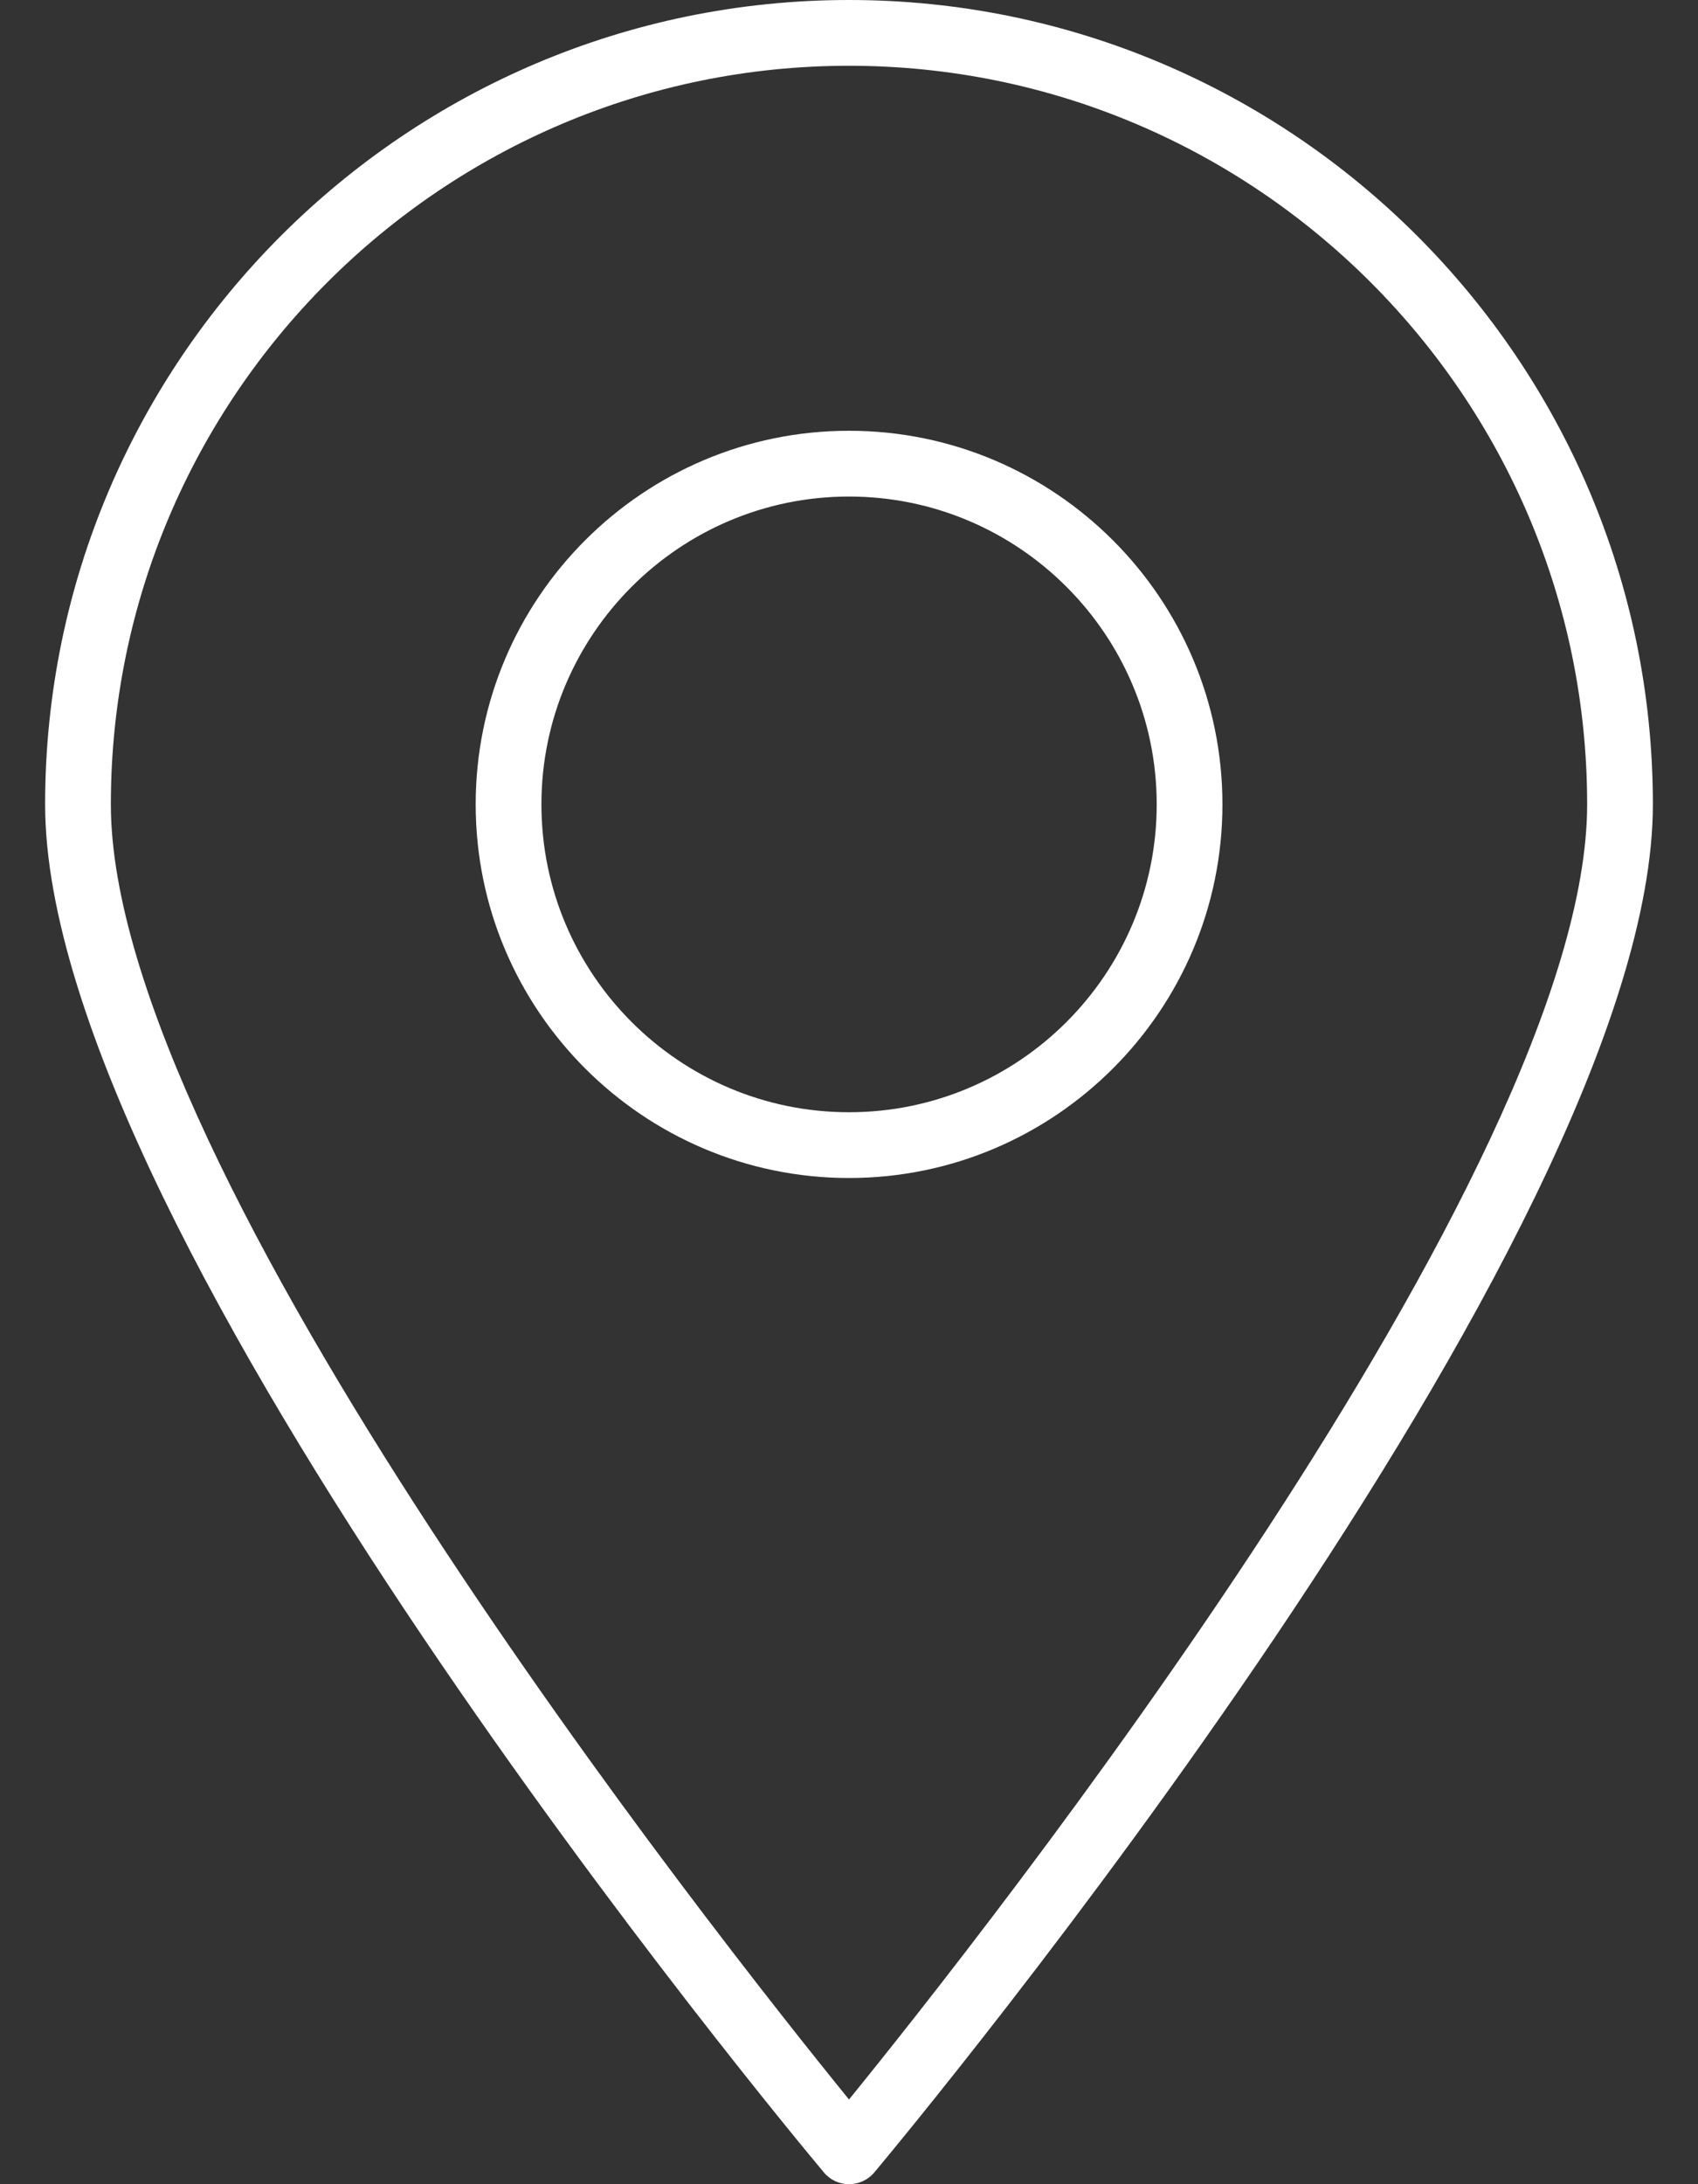
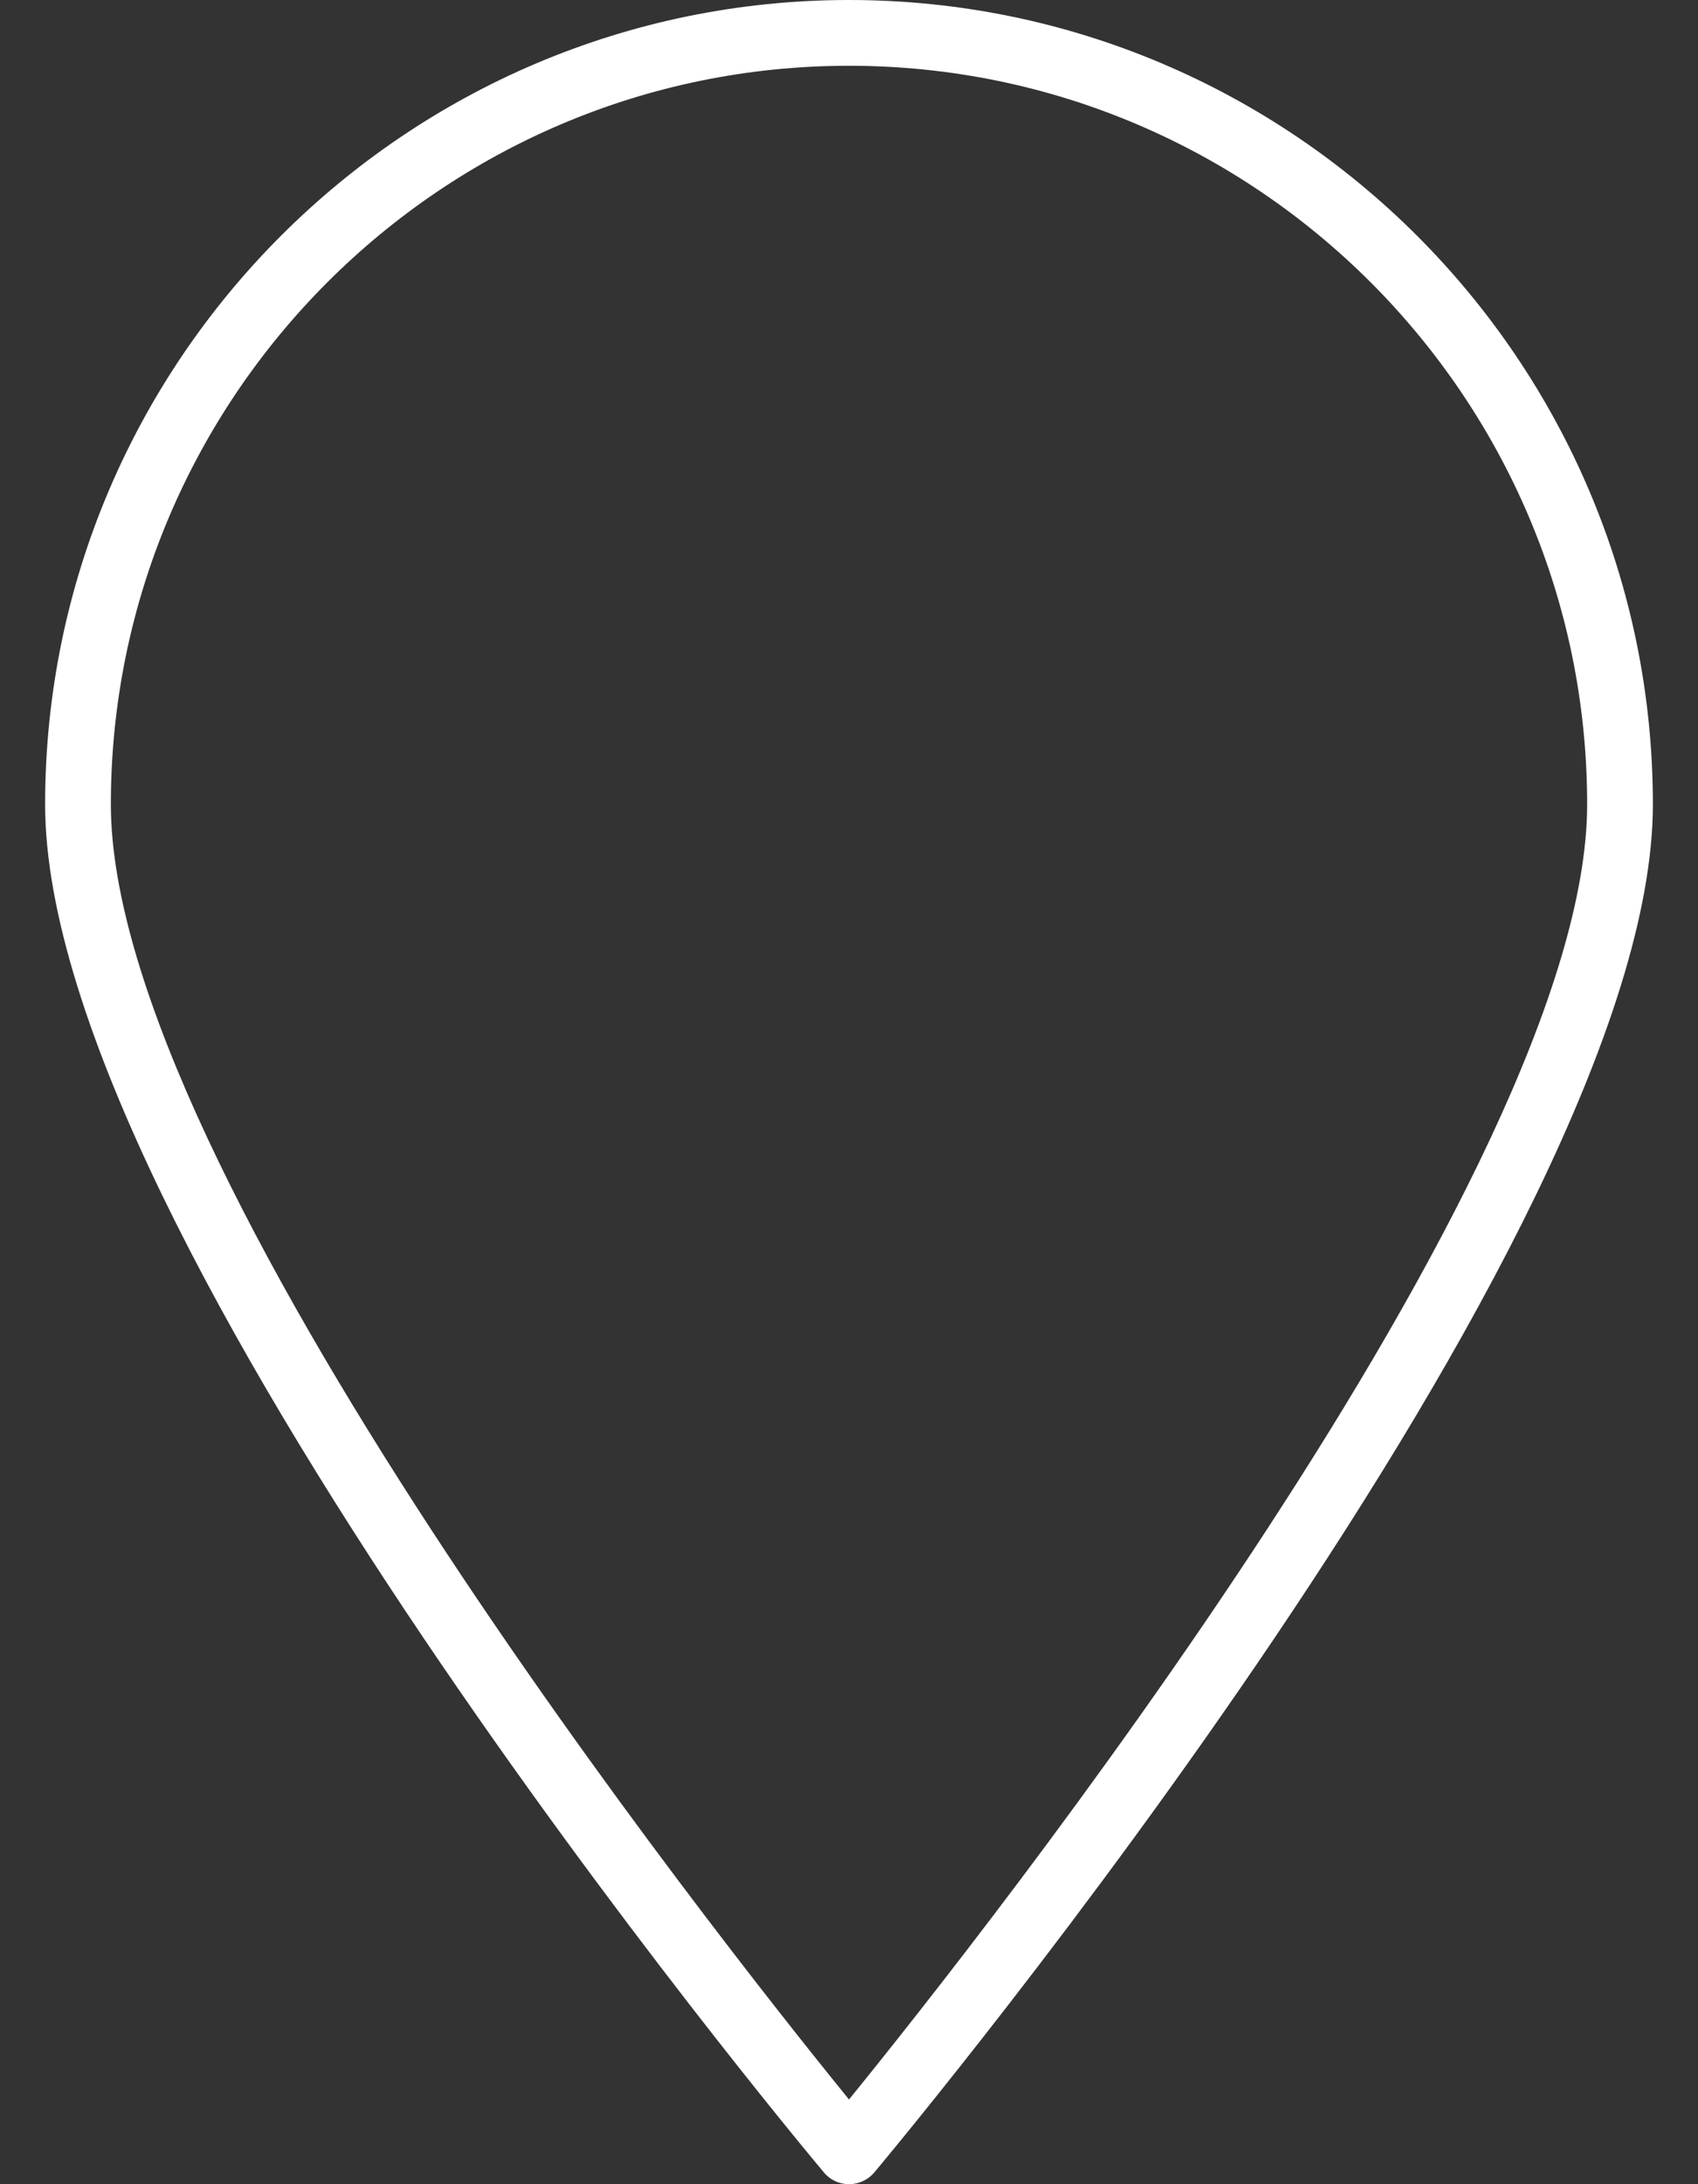
<svg xmlns="http://www.w3.org/2000/svg" width="14" height="18" viewBox="0 0 14 18" fill="none">
  <rect x="0" y="0" width="14" height="18" fill="#333333" stroke="none" />
-   <path d="M7 9.708C5.303 9.708 3.922 8.327 3.922 6.629C3.922 4.931 5.302 3.55 7 3.55C8.698 3.55 10.079 4.931 10.079 6.629C10.079 8.327 8.698 9.708 7 9.708ZM7 4.092C5.602 4.092 4.464 5.23 4.464 6.629C4.464 8.029 5.602 9.166 7 9.166C8.399 9.166 9.537 8.029 9.537 6.629C9.537 5.23 8.399 4.092 7 4.092Z" fill="white" />
  <path d="M7 18C6.92 18 6.844 17.965 6.793 17.903C6.53 17.59 0.372 10.197 0.372 6.629C0.372 2.974 3.346 0 7 0C10.655 0 13.628 2.974 13.628 6.629C13.628 10.198 7.47 17.59 7.208 17.904C7.156 17.965 7.08 18 7 18ZM7 0.542C3.644 0.542 0.914 3.273 0.914 6.629C0.914 9.649 5.91 15.961 7 17.302C8.09 15.961 13.086 9.649 13.086 6.629C13.086 3.273 10.356 0.542 7 0.542Z" fill="white" />
</svg>